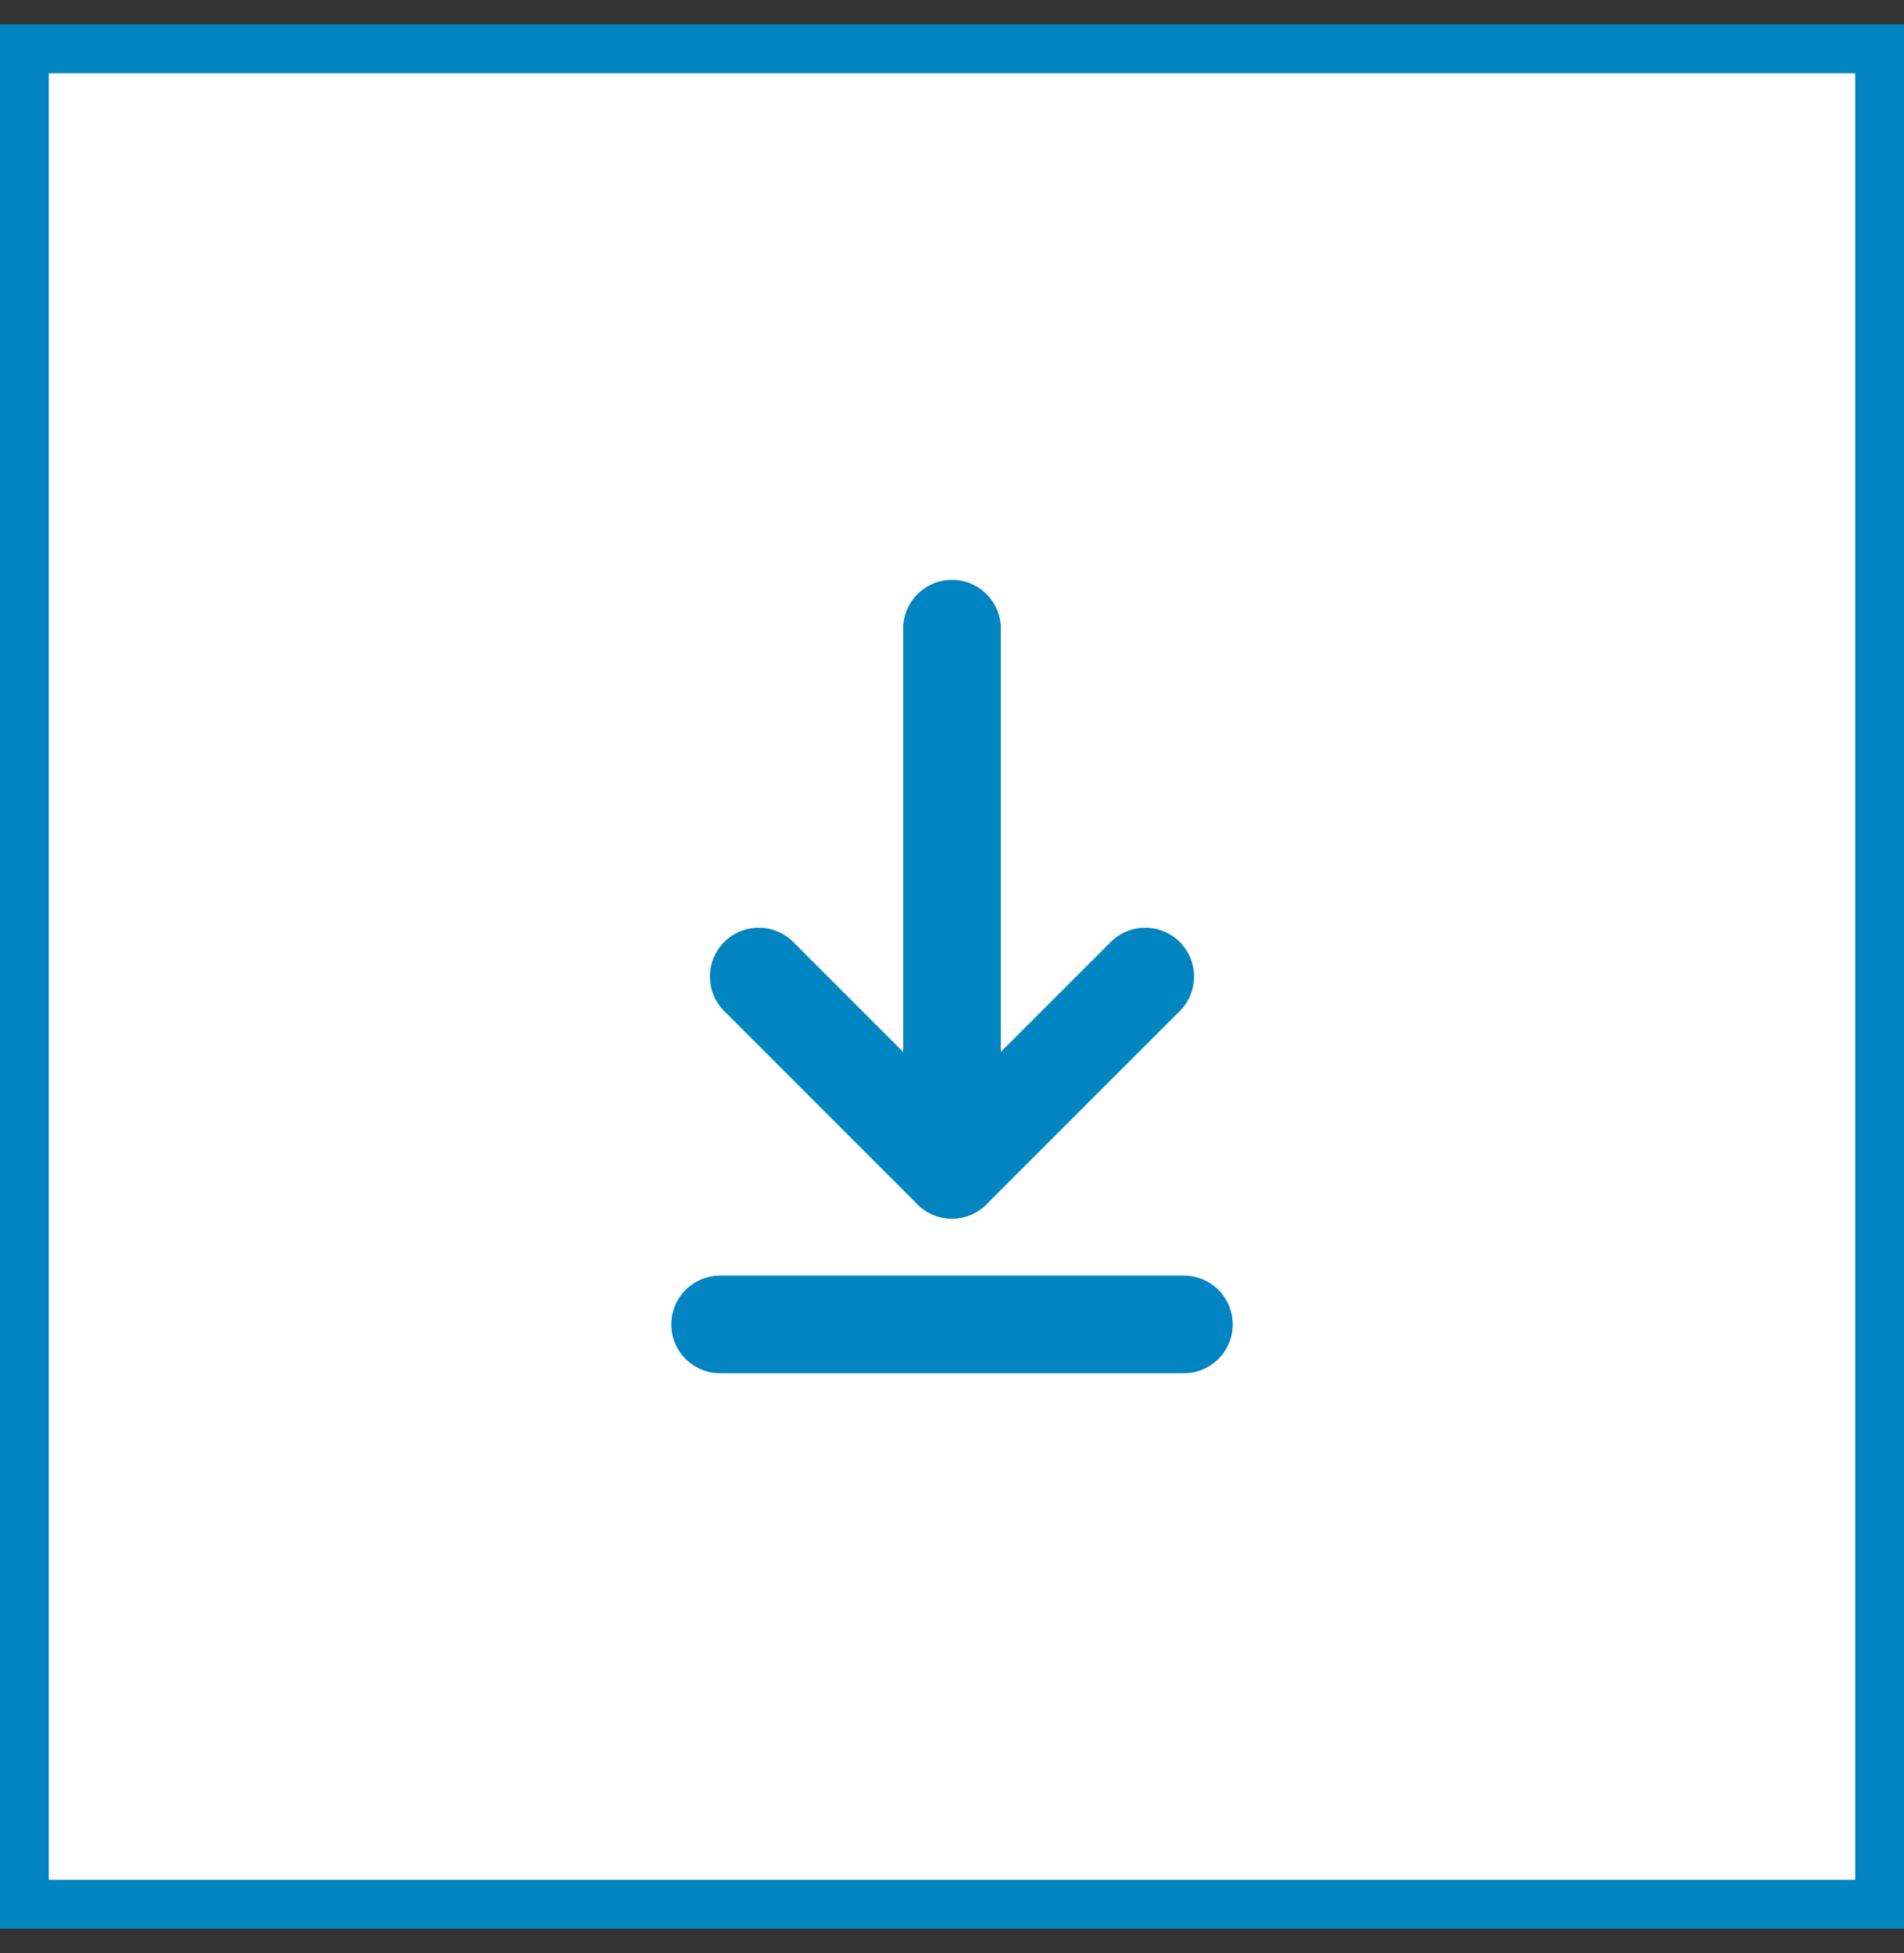
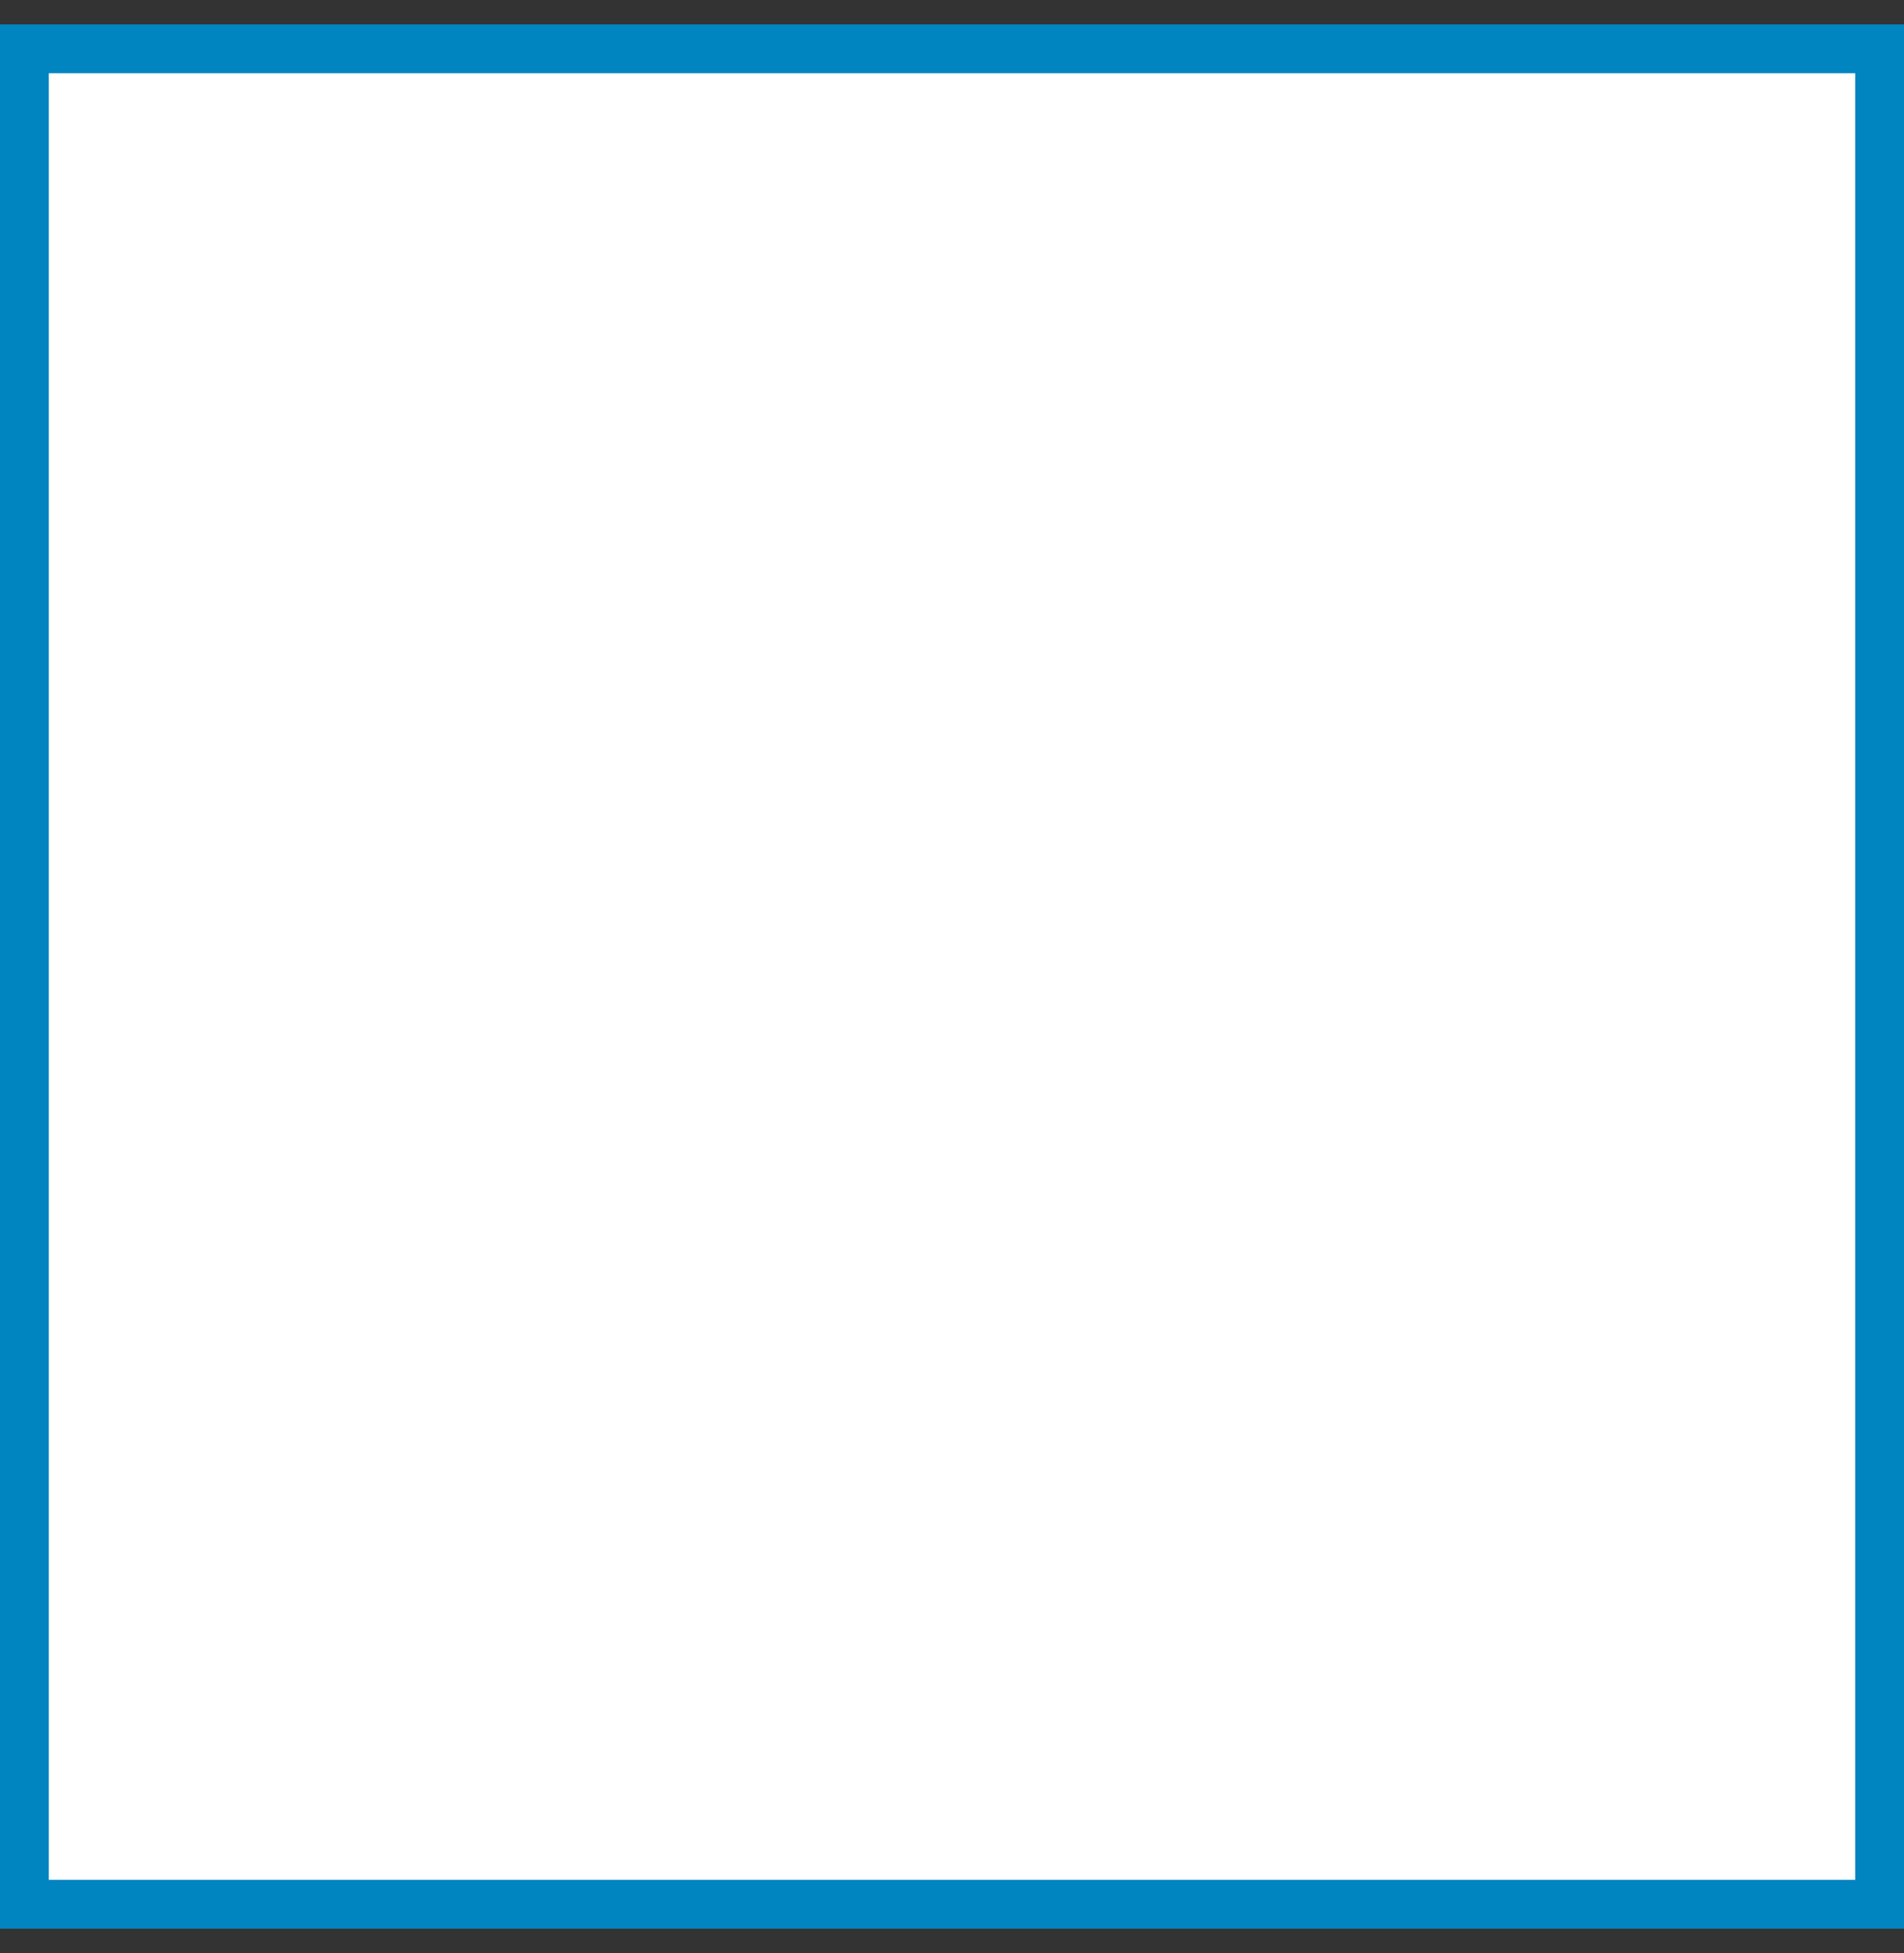
<svg xmlns="http://www.w3.org/2000/svg" width="39" height="40" viewBox="0 0 39 40" fill="none">
  <rect x="0" y="0" width="39" height="40" fill="#333333" stroke="none" />
  <rect x="0.5" y="1" width="38" height="38" fill="white" stroke="#0185C1" />
-   <path d="M14.75 27.125H24.25" stroke="#0185C1" stroke-width="2" stroke-linecap="round" stroke-linejoin="round" />
-   <path d="M19.5 12.875L19.5 23.958" stroke="#0185C1" stroke-width="2" stroke-linecap="round" stroke-linejoin="round" />
-   <path d="M23.458 20L19.499 23.958L15.541 20" stroke="#0185C1" stroke-width="2" stroke-linecap="round" stroke-linejoin="round" />
</svg>